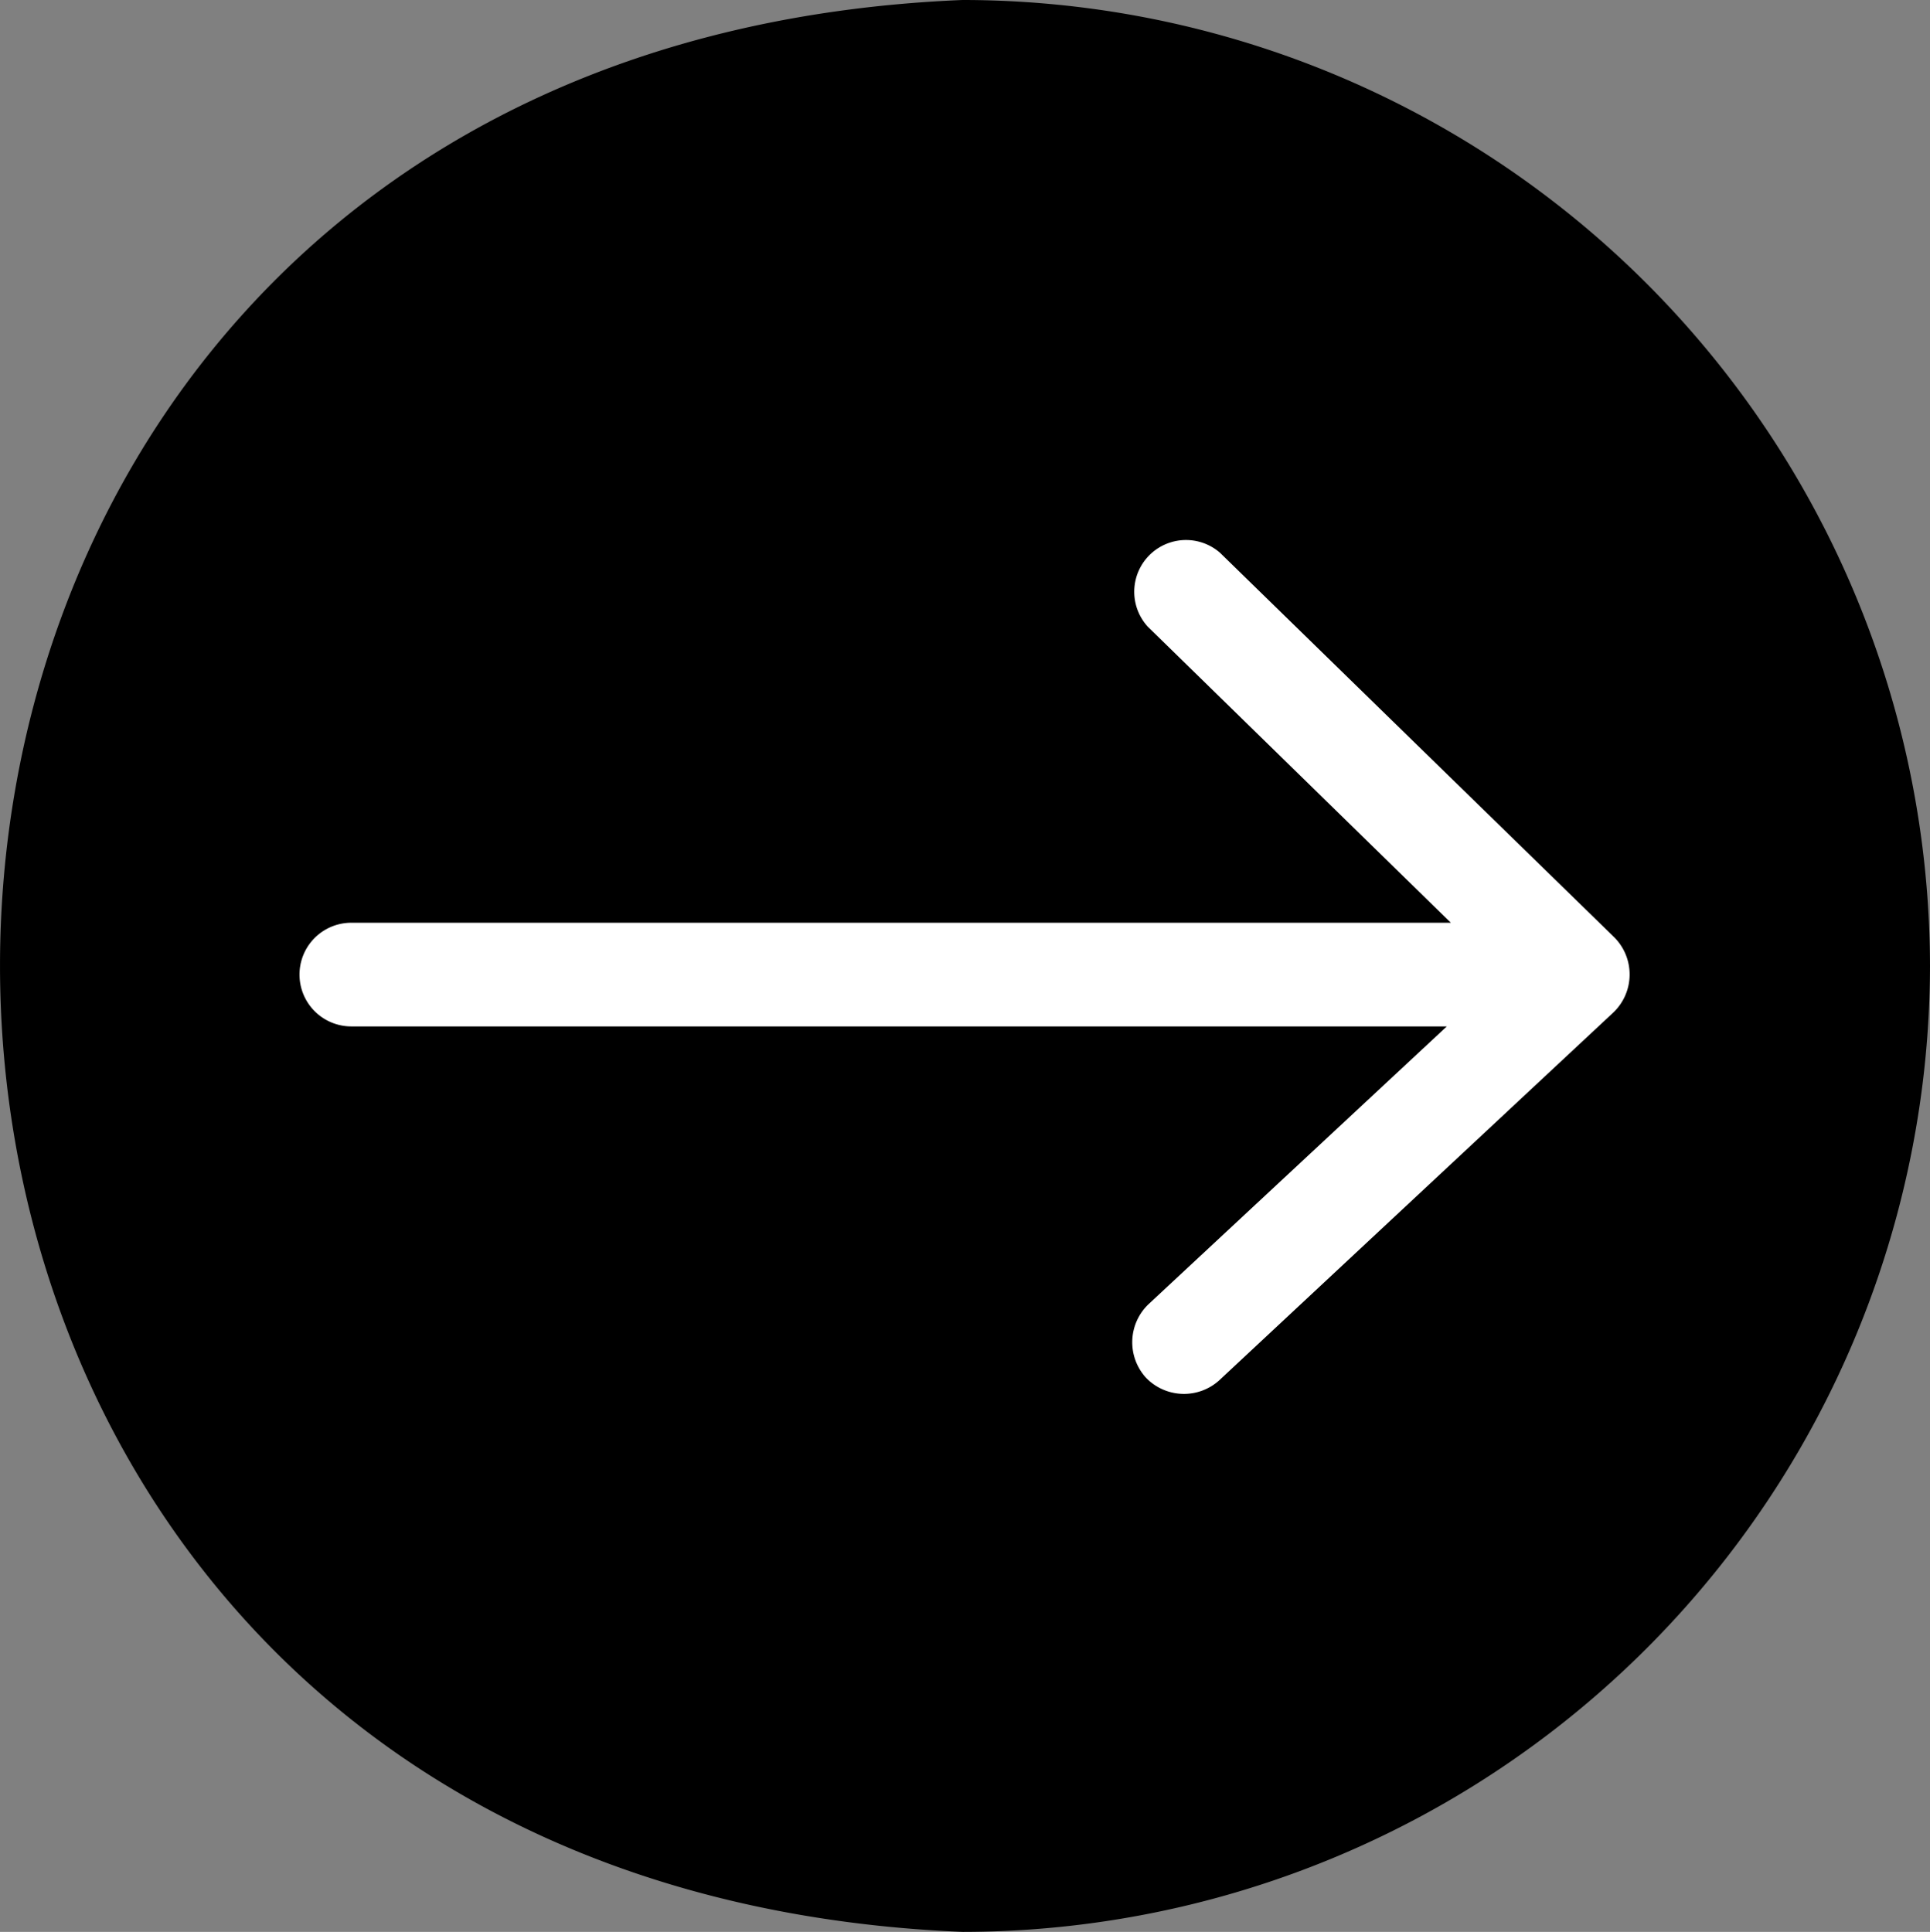
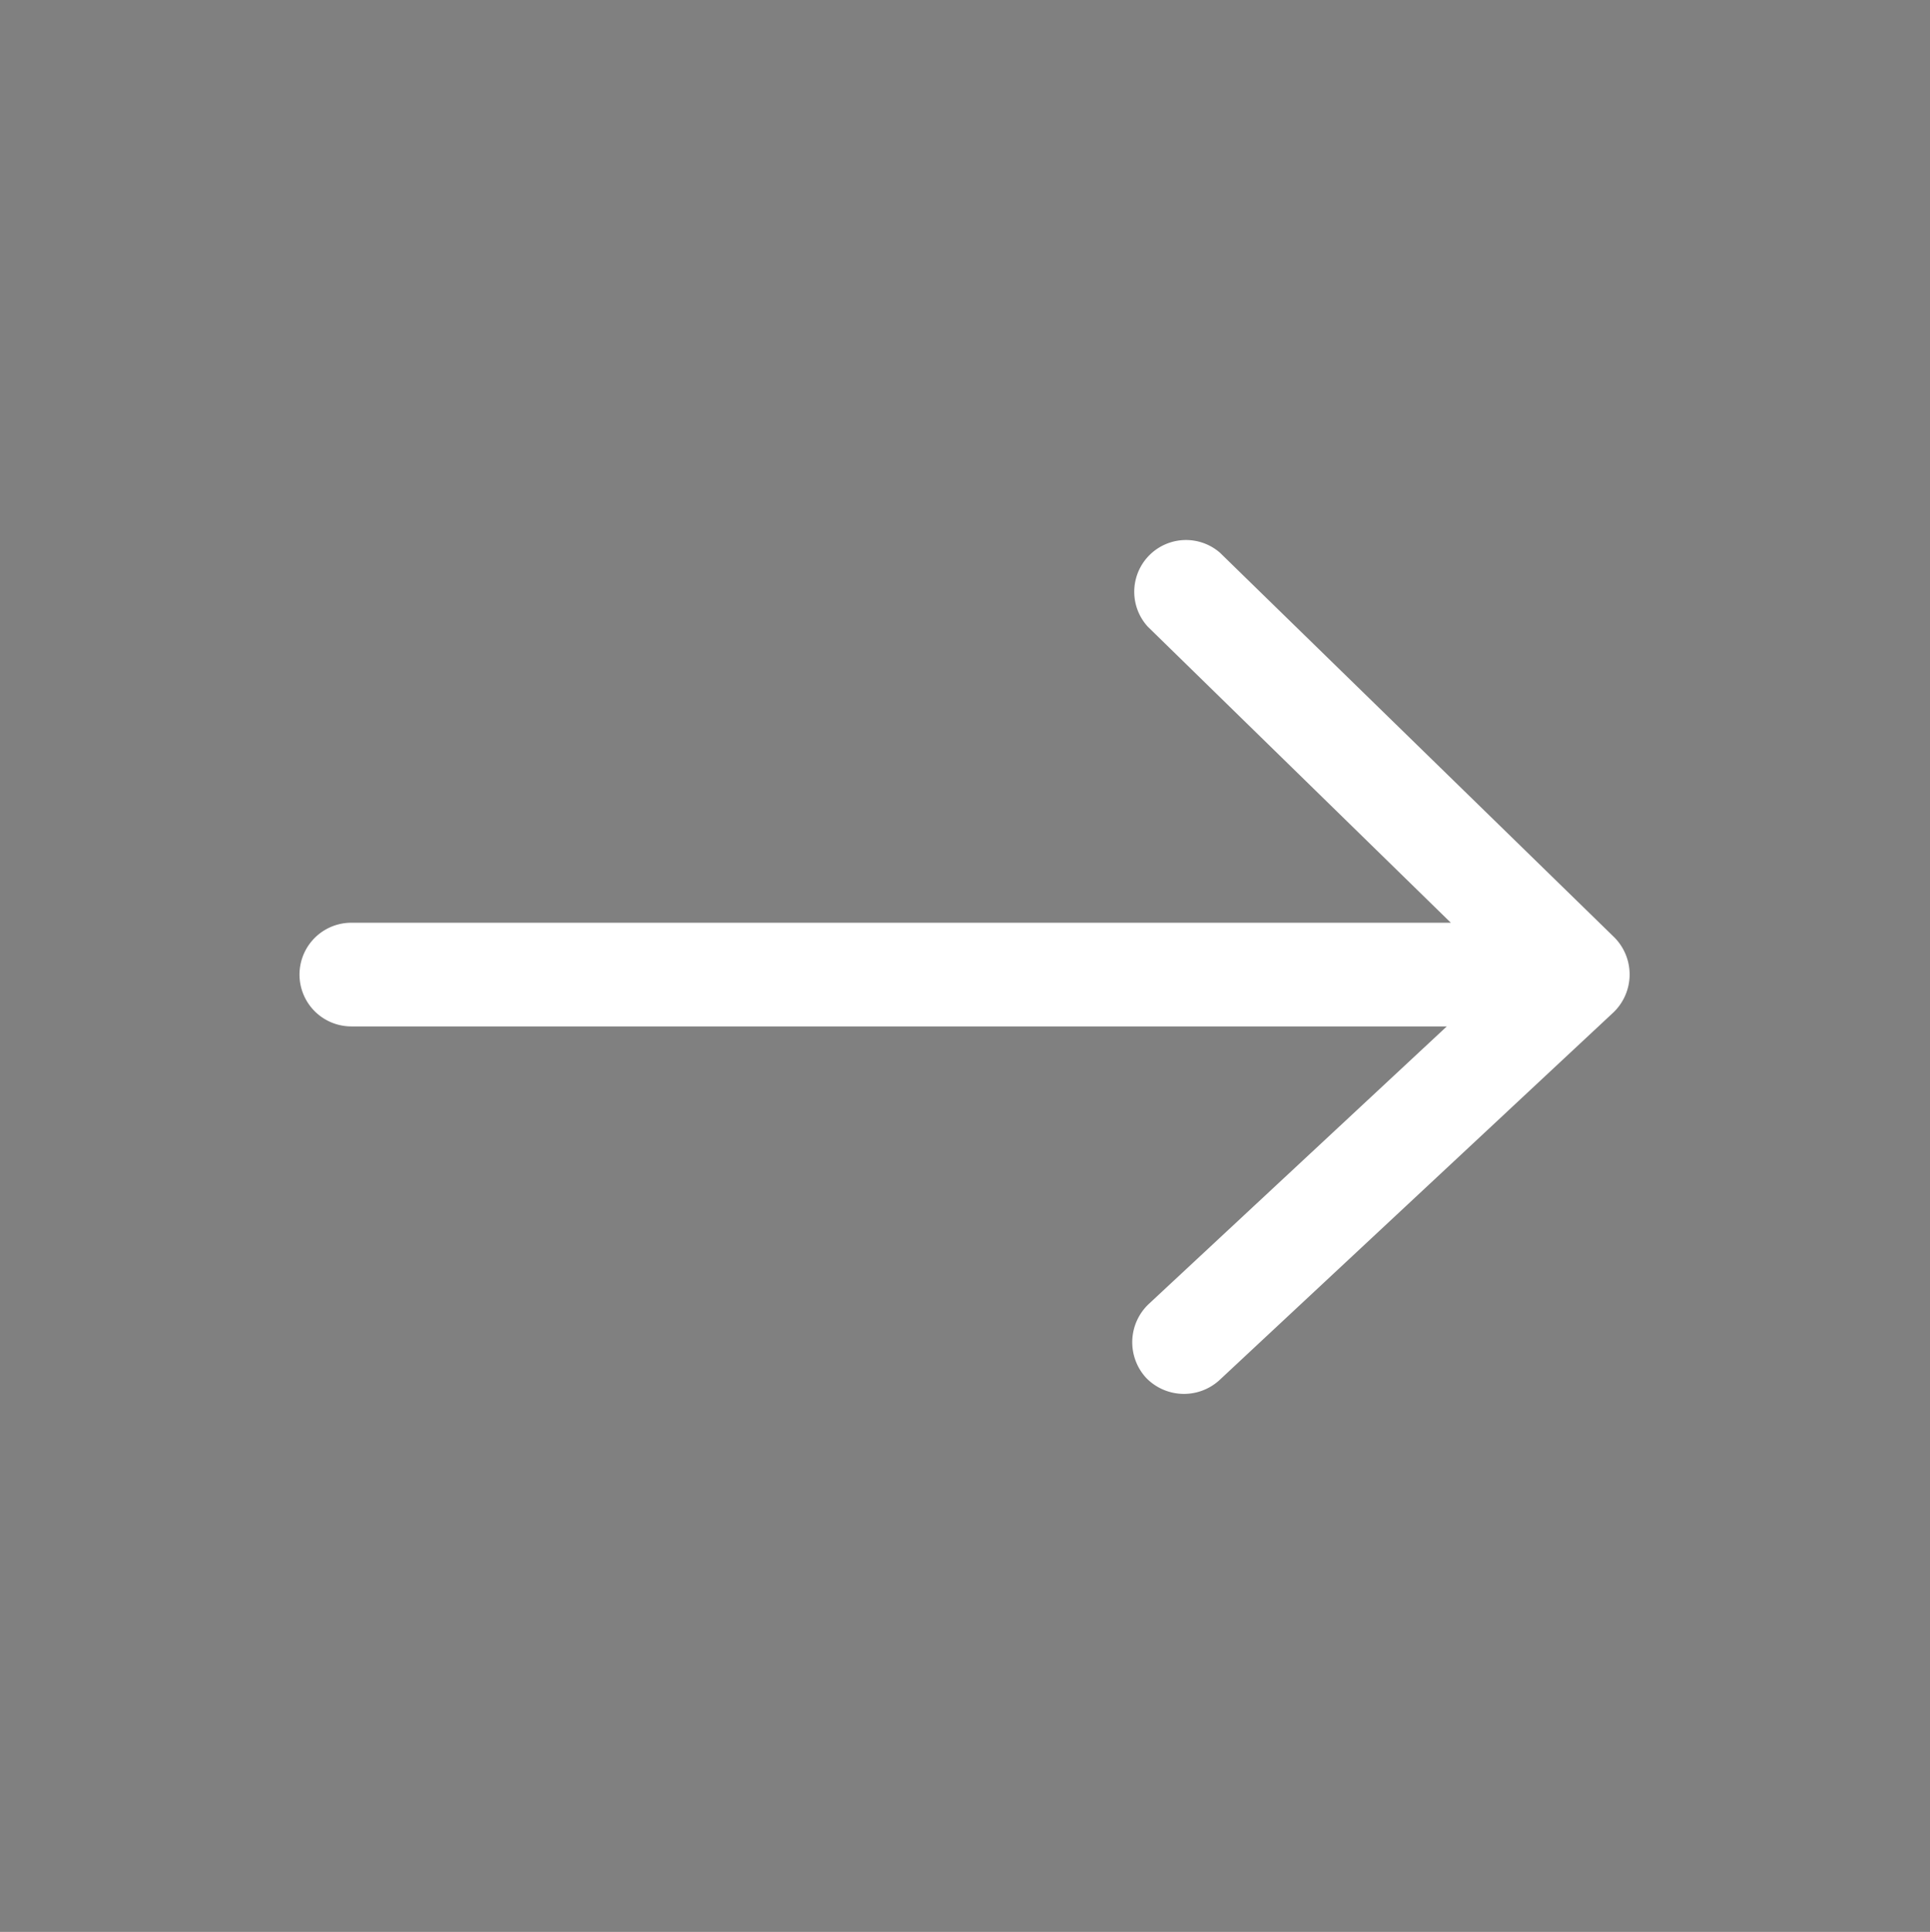
<svg xmlns="http://www.w3.org/2000/svg" width="22" height="22.025" viewBox="0 0 22 22.025">
  <rect x="0" y="0" width="22" height="22.025" fill="#808080" stroke="none" />
  <g data-name="Group 2379">
-     <path d="M15.053 4A11.032 11.032 0 0 0 4.04 15.028c.6 14.631 21.423 14.627 22.025 0A11.032 11.032 0 0 0 15.053 4z" transform="rotate(90 15.02 10.98)" style="fill:#000000" />
    <path data-name="up-arrow" d="M13.064 15.708a.6.6 0 0 1 .028-.839l3.4-3.167H4.005a.591.591 0 0 1 0-1.182h12.533l-3.454-3.375a.59.59 0 0 1 .823-.843l4.494 4.384a.6.6 0 0 1-.008.855l-4.494 4.195a.6.6 0 0 1-.835-.028z" style="fill:#ffffff" />
  </g>
</svg>